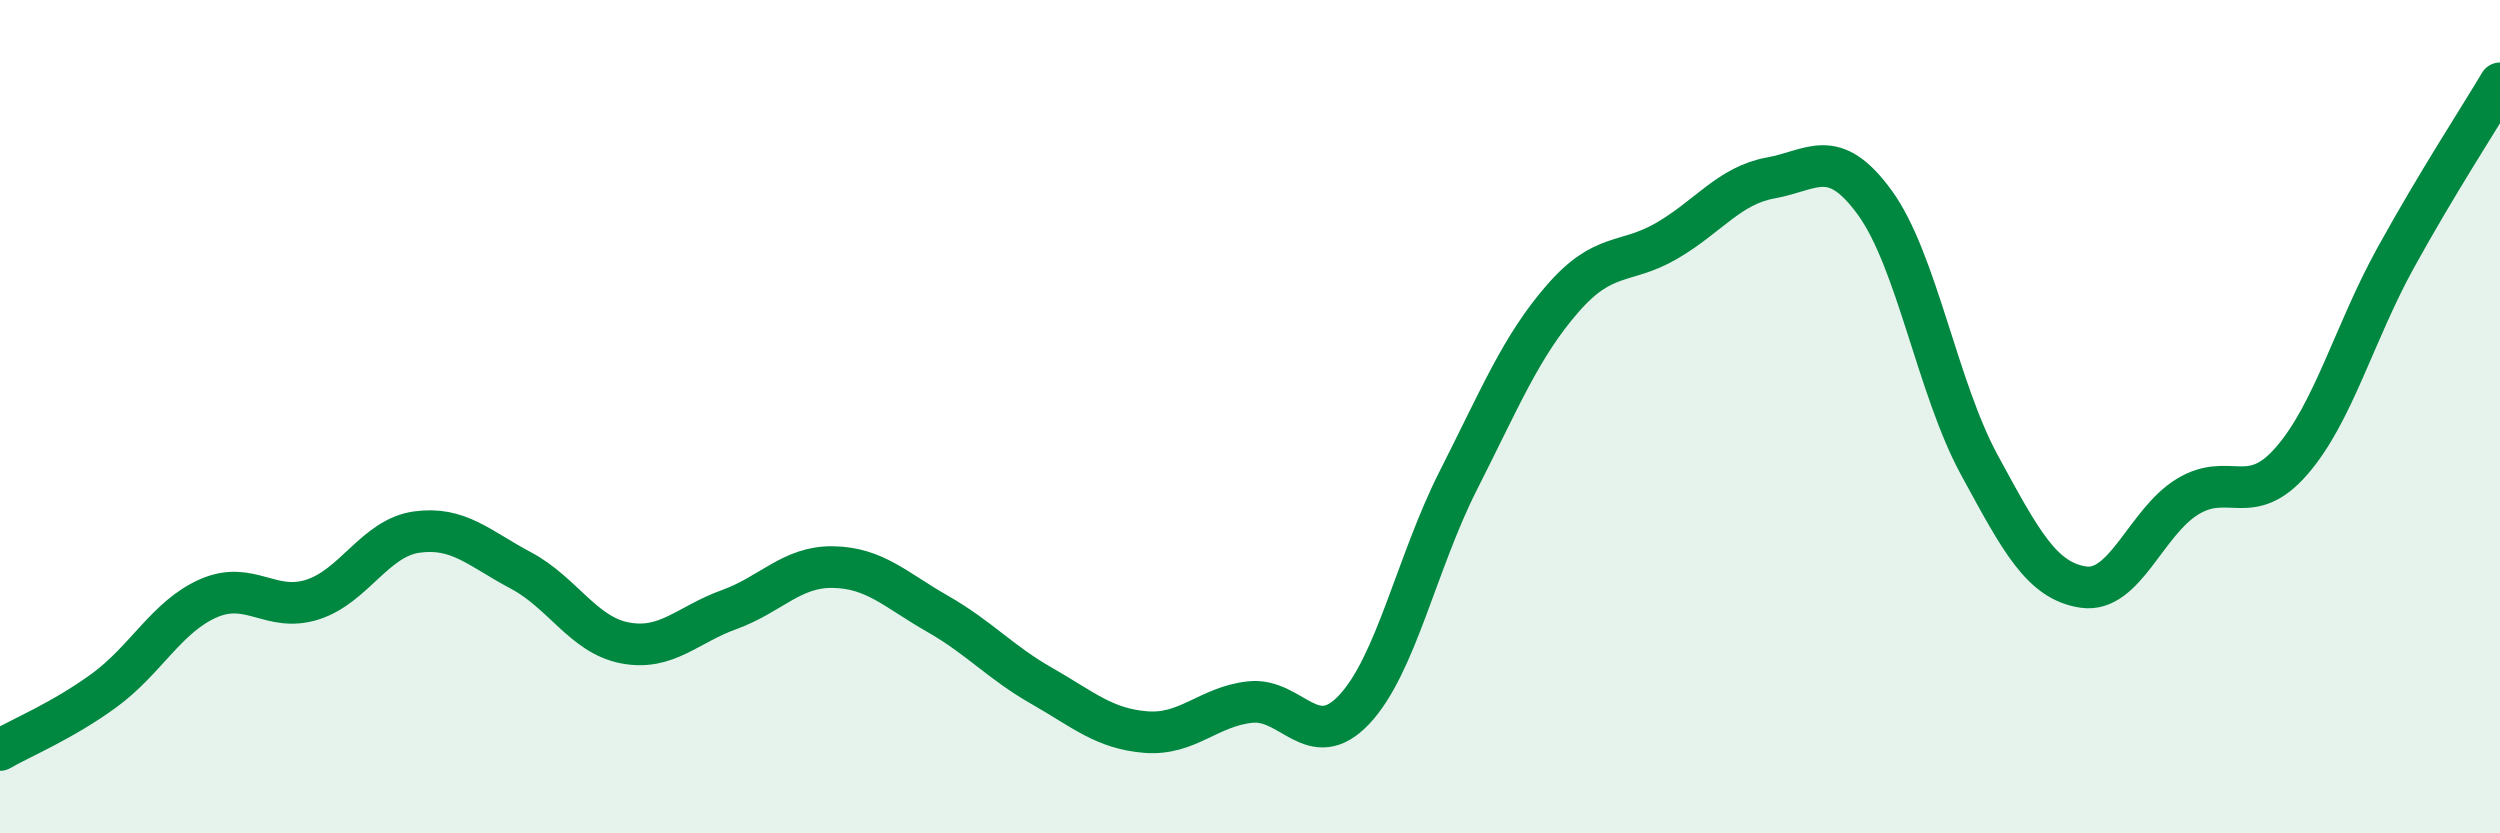
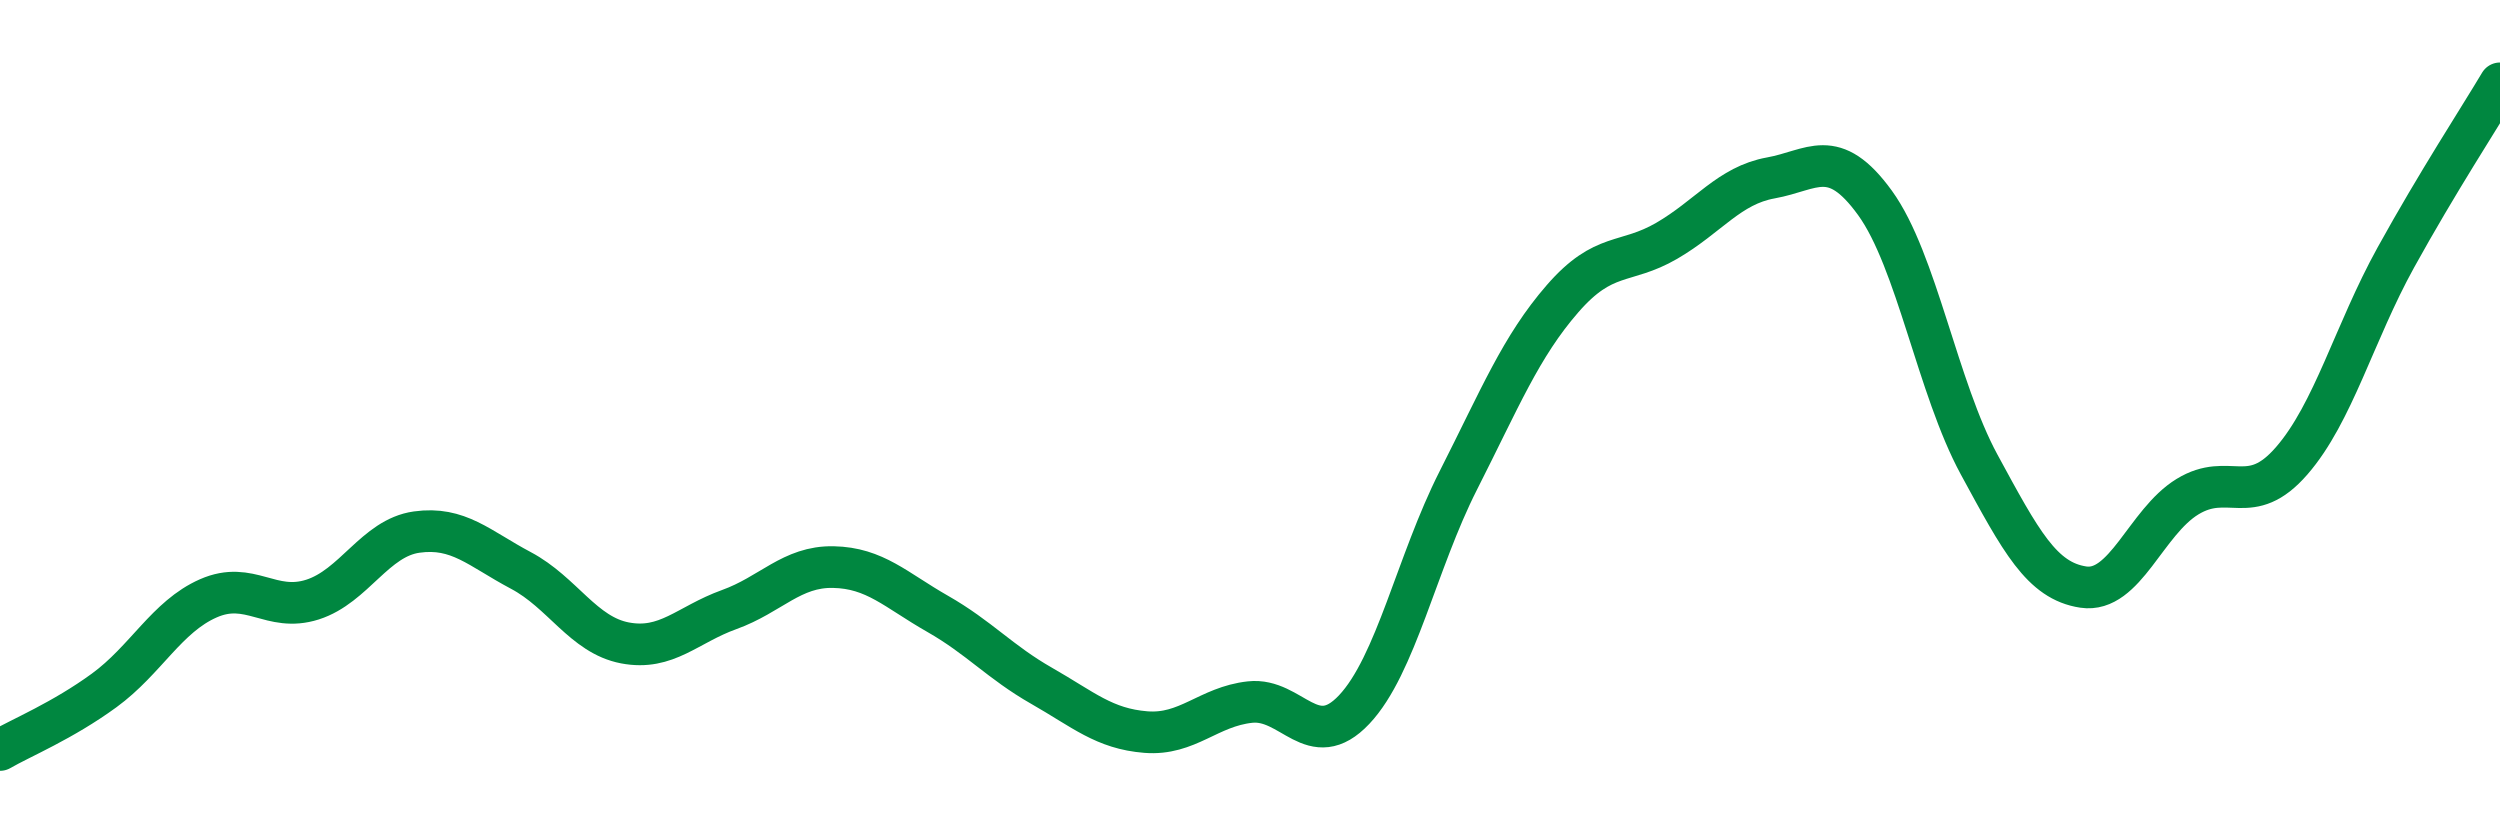
<svg xmlns="http://www.w3.org/2000/svg" width="60" height="20" viewBox="0 0 60 20">
-   <path d="M 0,18 C 0.5,17.71 1.5,17.3 2.5,16.57 C 3.5,15.84 4,14.8 5,14.36 C 6,13.92 6.5,14.71 7.5,14.39 C 8.5,14.07 9,12.91 10,12.77 C 11,12.63 11.5,13.16 12.5,13.69 C 13.5,14.22 14,15.24 15,15.43 C 16,15.62 16.5,14.99 17.5,14.63 C 18.5,14.27 19,13.59 20,13.61 C 21,13.63 21.5,14.16 22.5,14.73 C 23.5,15.3 24,15.89 25,16.46 C 26,17.03 26.5,17.49 27.5,17.57 C 28.5,17.65 29,16.96 30,16.85 C 31,16.74 31.5,18.09 32.5,17.03 C 33.5,15.97 34,13.5 35,11.53 C 36,9.56 36.5,8.32 37.5,7.17 C 38.5,6.02 39,6.36 40,5.78 C 41,5.2 41.5,4.45 42.5,4.27 C 43.5,4.09 44,3.49 45,4.87 C 46,6.25 46.5,9.31 47.5,11.15 C 48.5,12.99 49,13.94 50,14.09 C 51,14.24 51.5,12.53 52.5,11.92 C 53.5,11.31 54,12.21 55,11.06 C 56,9.91 56.5,7.99 57.5,6.18 C 58.5,4.37 59.5,2.84 60,2L60 20L0 20Z" fill="#008740" opacity="0.1" stroke-linecap="round" stroke-linejoin="round" />
  <path d="M 0,18 C 0.5,17.71 1.5,17.3 2.5,16.57 C 3.5,15.84 4,14.8 5,14.36 C 6,13.92 6.5,14.71 7.5,14.39 C 8.5,14.07 9,12.91 10,12.77 C 11,12.63 11.5,13.16 12.5,13.69 C 13.5,14.22 14,15.24 15,15.43 C 16,15.62 16.5,14.99 17.5,14.63 C 18.5,14.27 19,13.59 20,13.61 C 21,13.63 21.5,14.16 22.5,14.73 C 23.5,15.3 24,15.89 25,16.46 C 26,17.03 26.5,17.49 27.5,17.57 C 28.5,17.65 29,16.96 30,16.85 C 31,16.74 31.5,18.09 32.5,17.03 C 33.5,15.97 34,13.5 35,11.53 C 36,9.56 36.5,8.32 37.5,7.17 C 38.5,6.02 39,6.36 40,5.78 C 41,5.2 41.5,4.45 42.5,4.27 C 43.5,4.09 44,3.49 45,4.87 C 46,6.25 46.5,9.31 47.5,11.15 C 48.5,12.99 49,13.94 50,14.09 C 51,14.24 51.5,12.53 52.5,11.92 C 53.5,11.31 54,12.21 55,11.06 C 56,9.91 56.5,7.99 57.5,6.18 C 58.5,4.37 59.5,2.84 60,2" stroke="#008740" stroke-width="1" fill="none" stroke-linecap="round" stroke-linejoin="round" />
</svg>